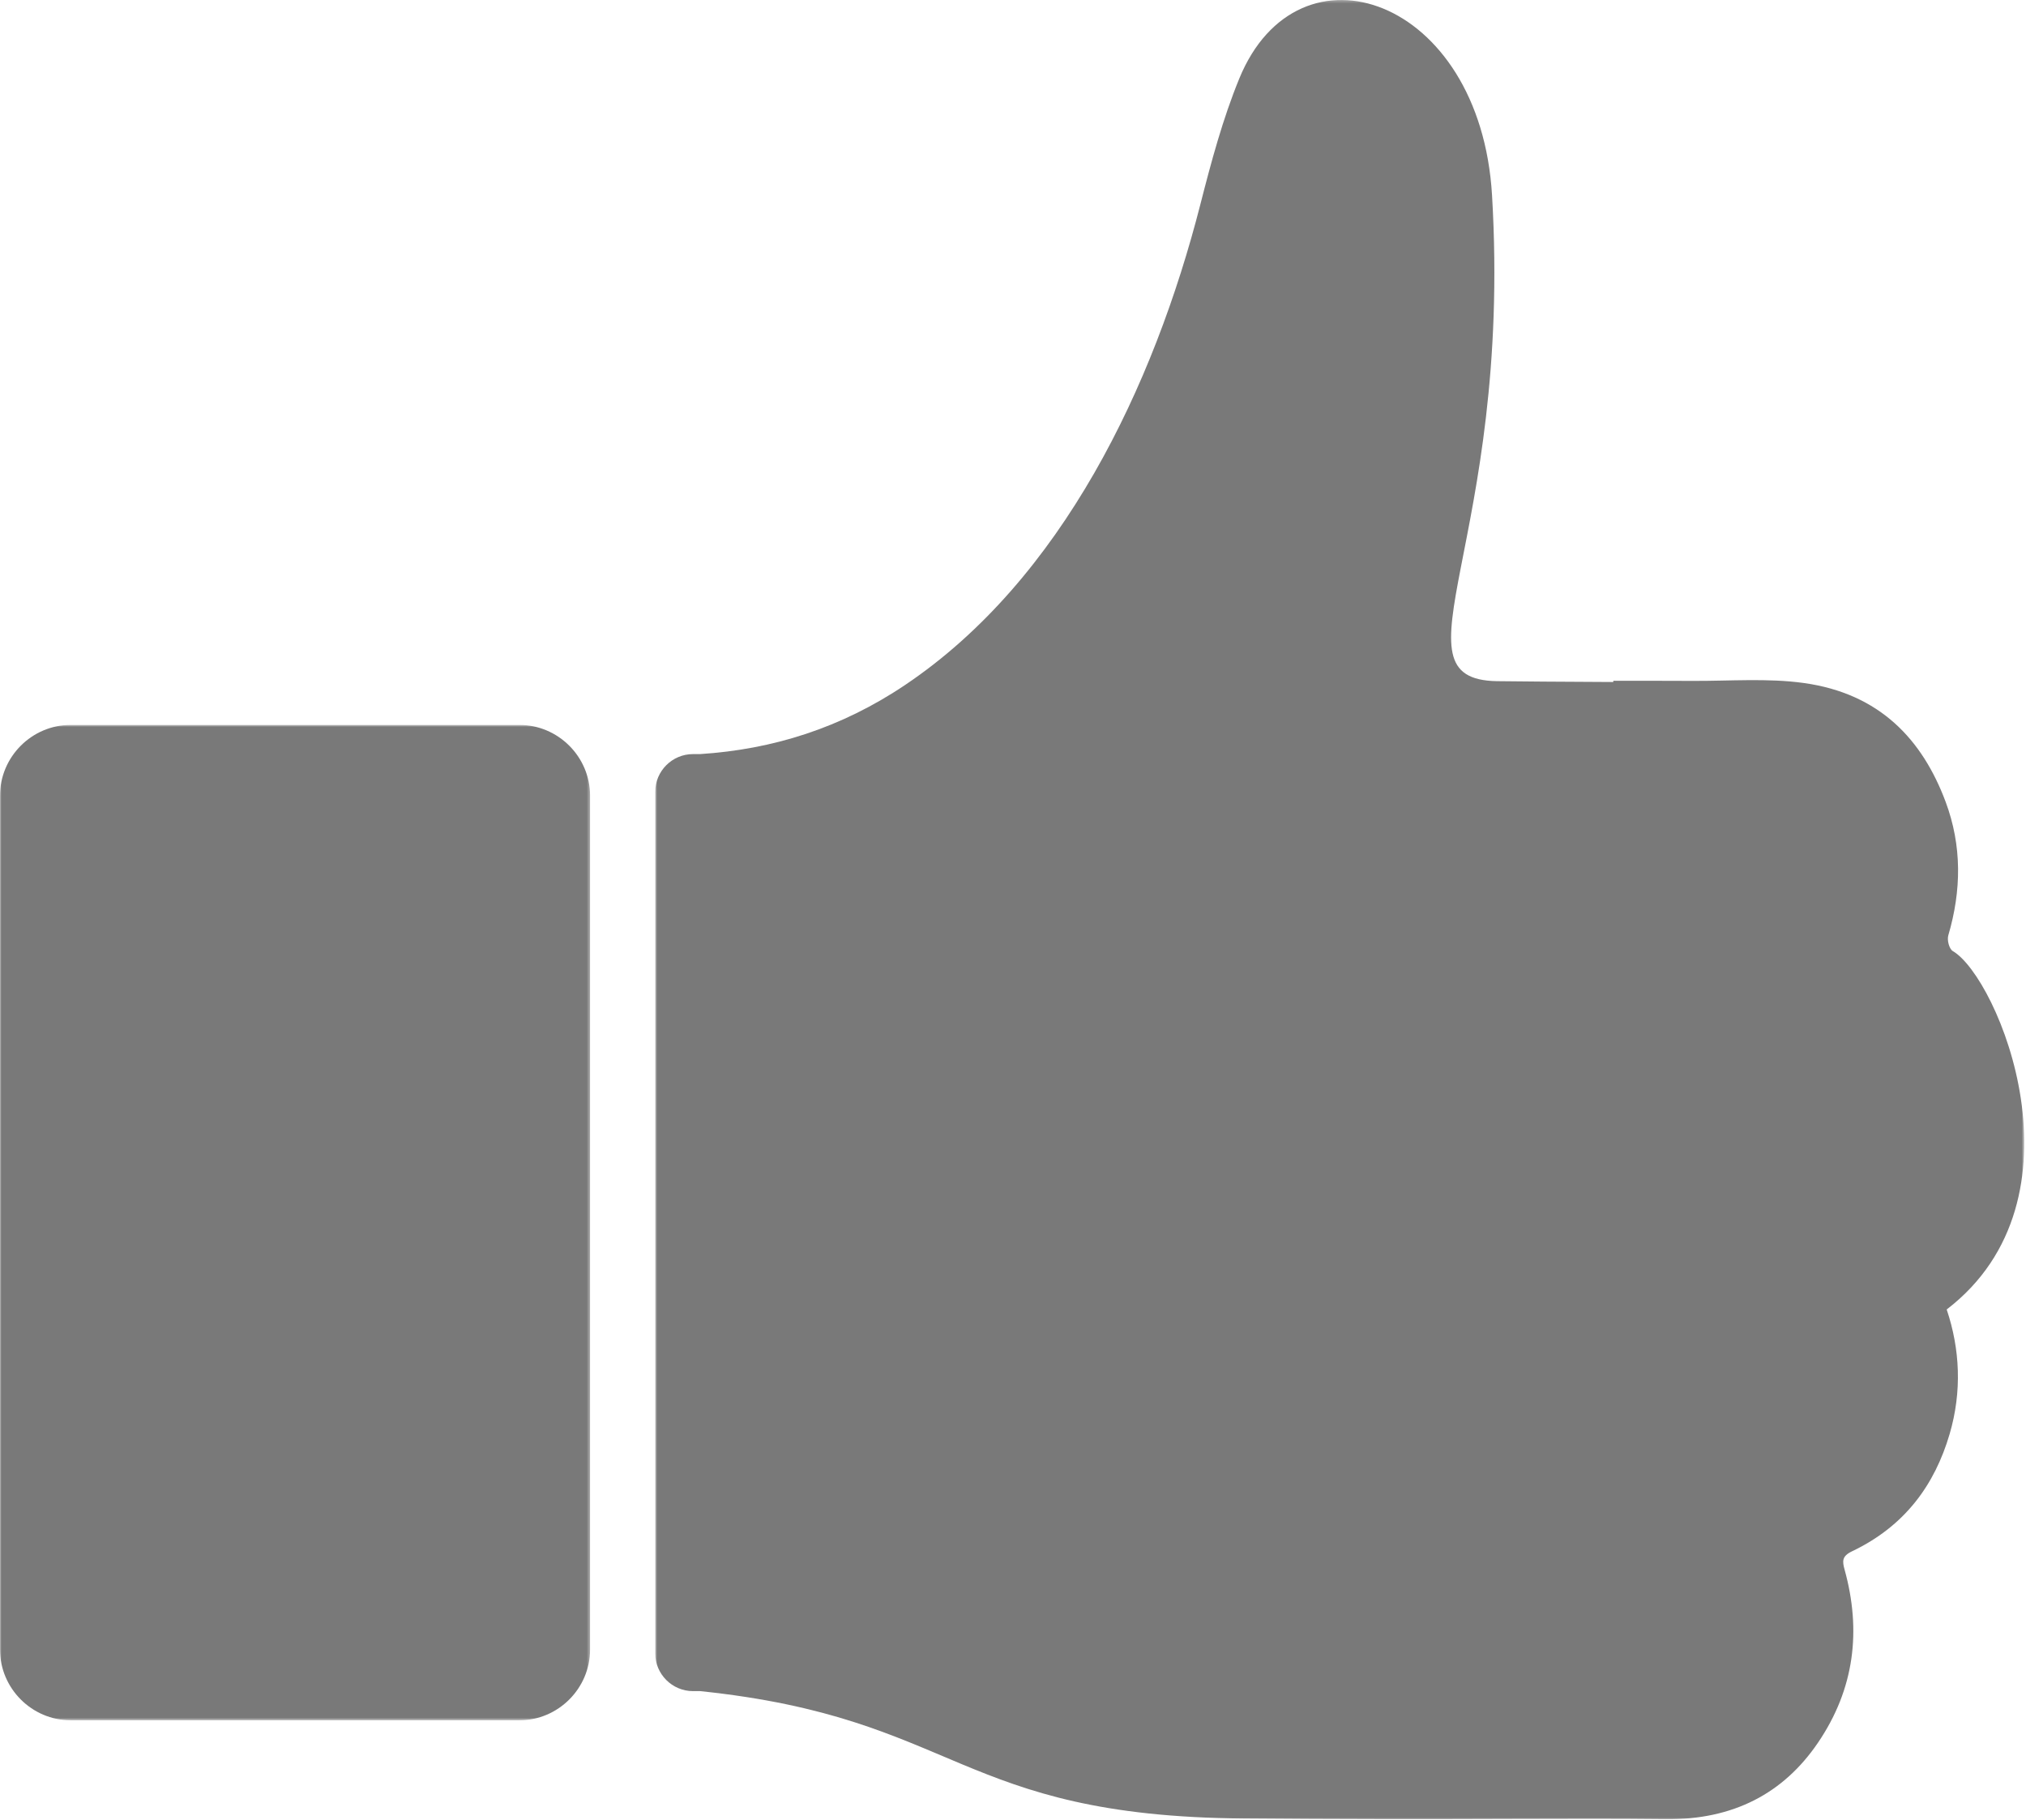
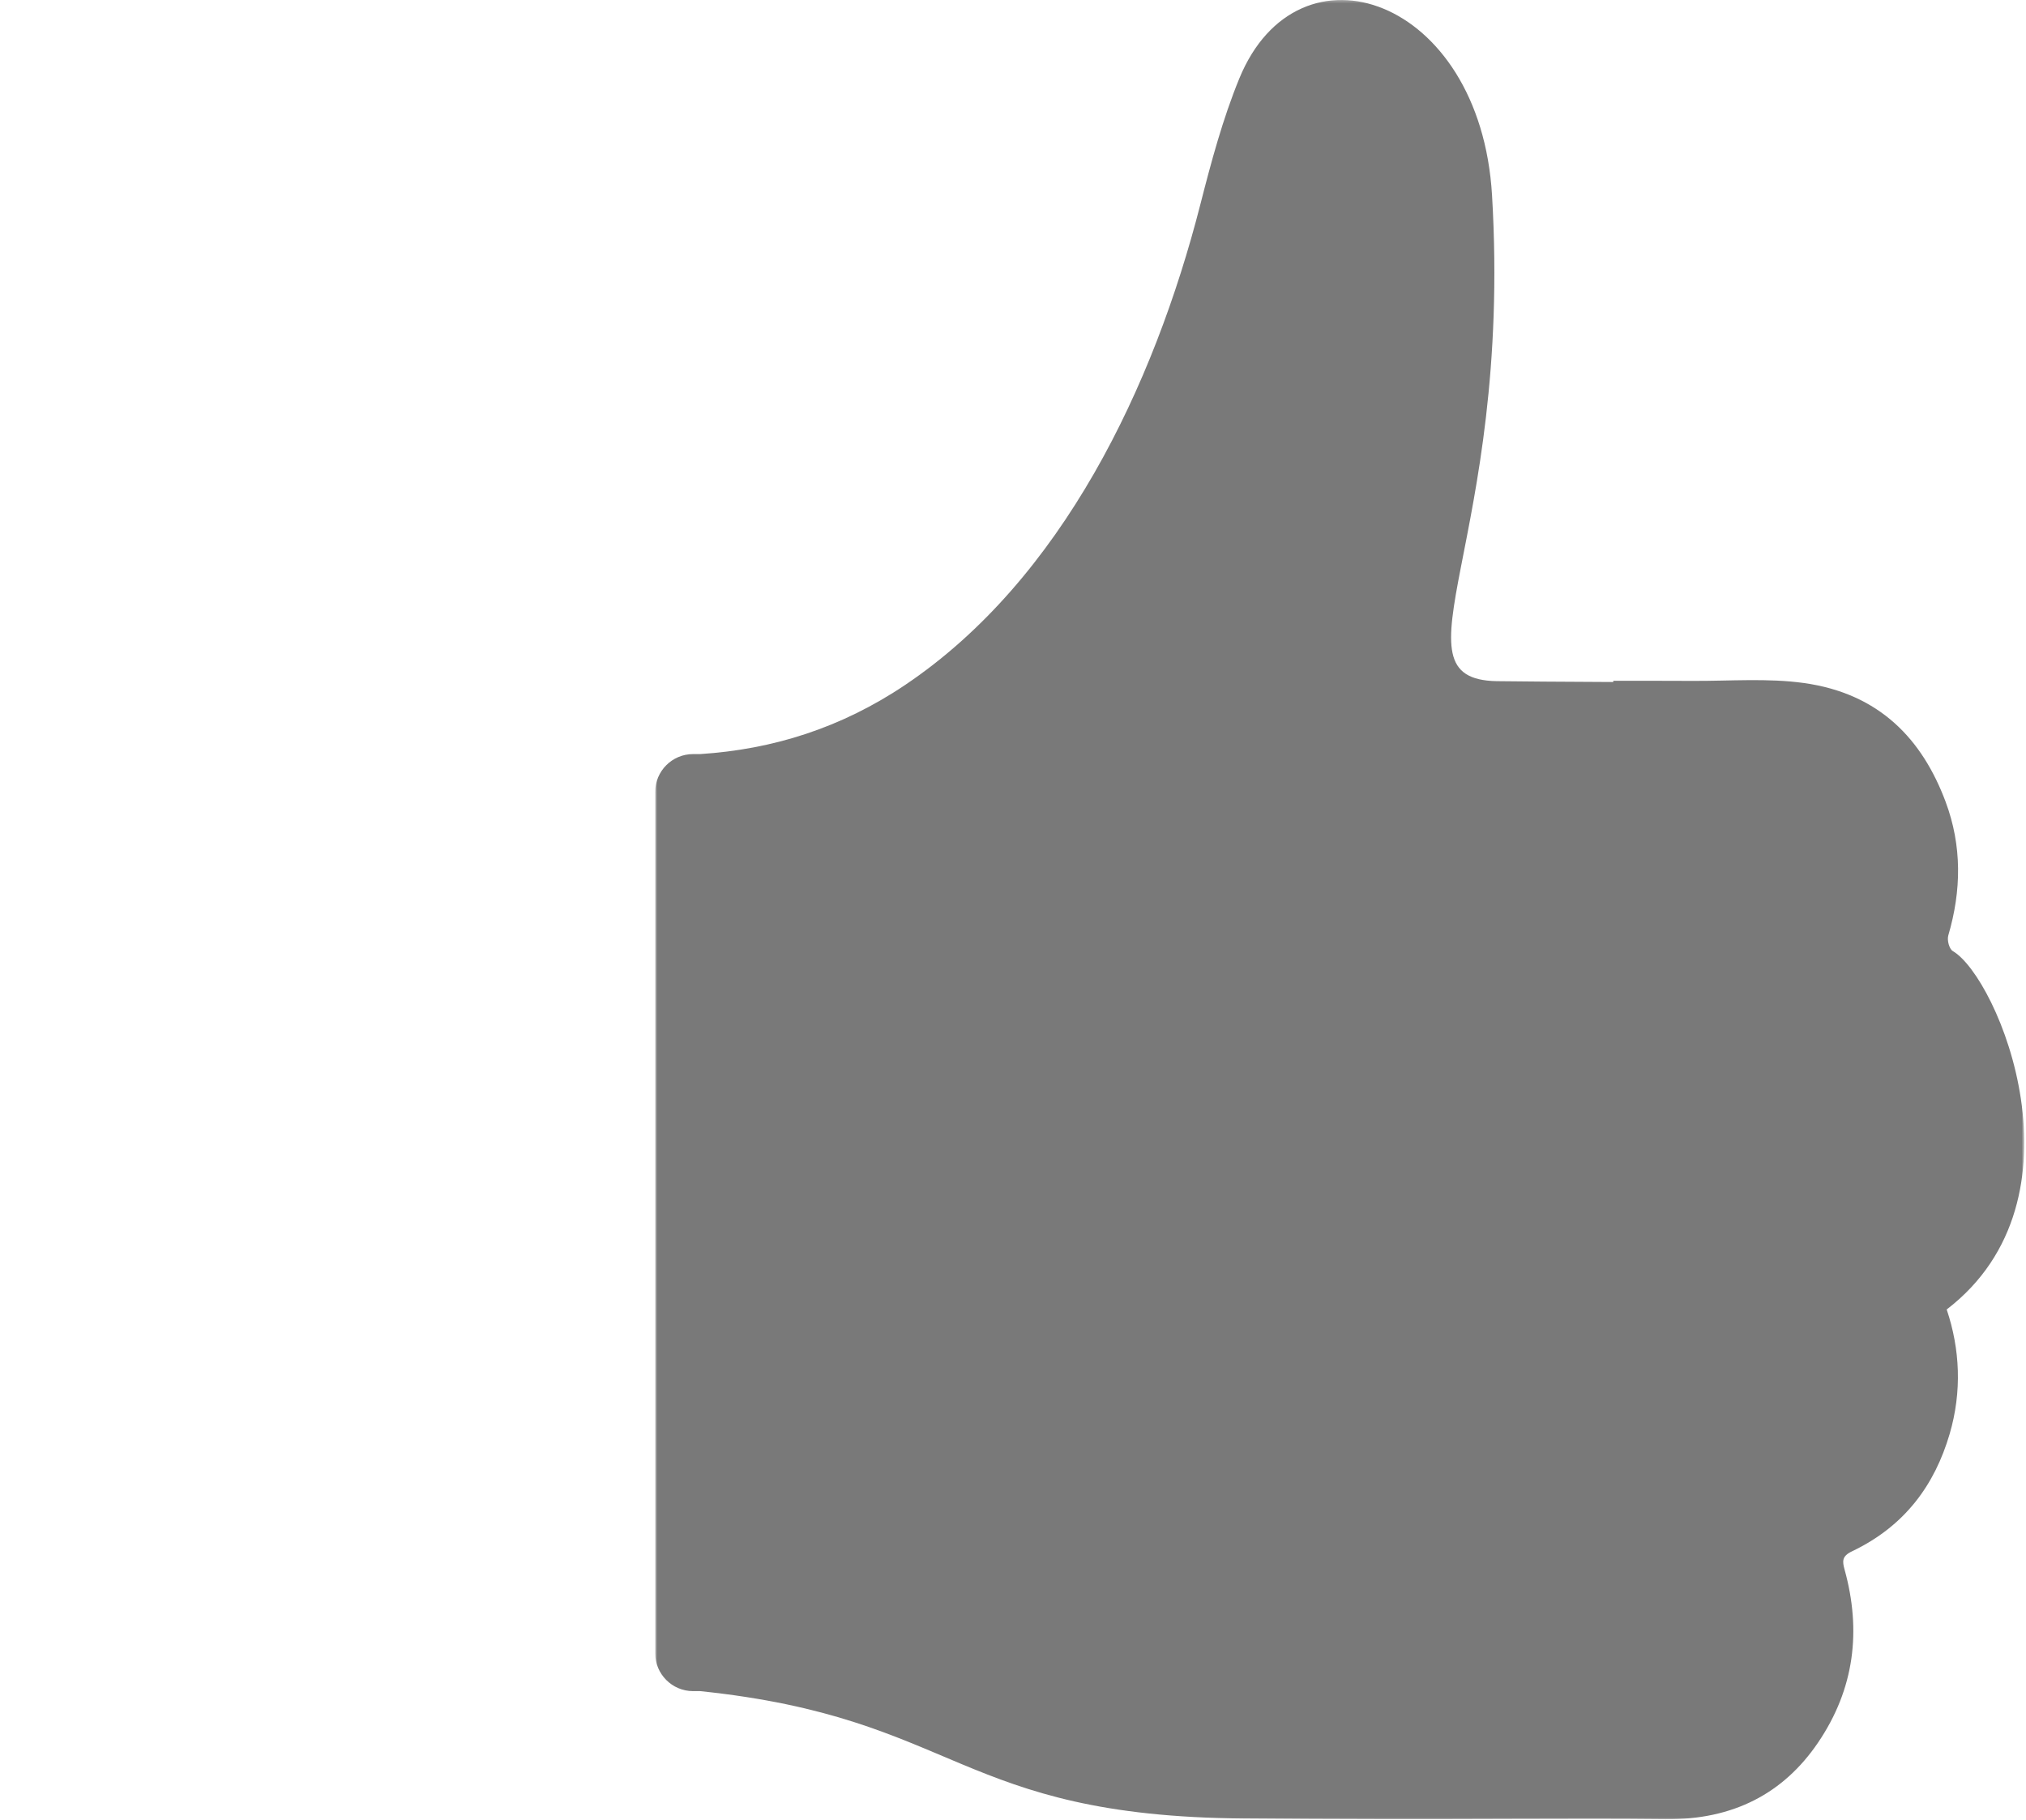
<svg xmlns="http://www.w3.org/2000/svg" xmlns:xlink="http://www.w3.org/1999/xlink" width="689" height="619">
  <defs>
    <path id="a" d="M.824.27H466.4V619H.824z" />
-     <path id="c" d="M0 .814h200.669v338.547H0z" />
  </defs>
  <g fill="none" fill-rule="evenodd">
    <g transform="translate(222 -.27)">
      <mask id="b" fill="#fff">
        <use xlink:href="#a" />
      </mask>
      <path fill="#797979" d="M442.123 323.749c-1.24-.723-2.025-3.725-1.55-5.336 4.49-15.262 4.672-30.51-.914-45.459-7.847-21.002-22.274-36.798-48.267-40.393-12.272-1.697-25.04-.654-37.582-.712-8.969-.042-17.949-.044-27.156-.038-.003.14-.01.279-.014.418-16.03-.089-33.827-.185-39.606-.29-37.415-.684 5.37-47.525-1.625-165.283-4.007-67.434-65.93-88.578-85.968-39.645-5.63 13.753-9.528 28.304-13.218 42.75-15.794 61.789-47.04 127.565-100.366 163.441-21.817 14.677-45.091 21.952-69.787 23.542h-2.406c-7.063 0-12.84 5.777-12.84 12.839v293.01c0 7.061 5.777 12.84 12.84 12.84h2.443c88.142 9.175 87.197 42.52 184.971 43.333 30.56.254 61.121.282 91.686.159 17.205-.034 34.41-.121 51.61.075 23.133.253 40.176-8.826 51.854-25.984 12.512-18.38 14.793-38.238 9.08-58.894-.791-2.858-.947-4.586 2.502-6.227 18.106-8.625 28.163-22.713 33.209-39.876 4.246-14.456 3.543-28.925-.99-42.386 49.106-37.653 17.445-112.931 2.094-121.884" mask="url(#b)" />
    </g>
    <g transform="translate(0 245.73)">
      <mask id="d" fill="#fff">
        <use xlink:href="#c" />
      </mask>
      <path fill="#797979" d="M0 315.287c0 13.241 10.833 24.074 24.075 24.074h152.52c13.239 0 24.074-10.833 24.074-24.074V24.89c0-13.24-10.835-24.075-24.074-24.075H24.075C10.833.814 0 11.648 0 24.89v290.398z" mask="url(#d)" />
    </g>
  </g>
</svg>